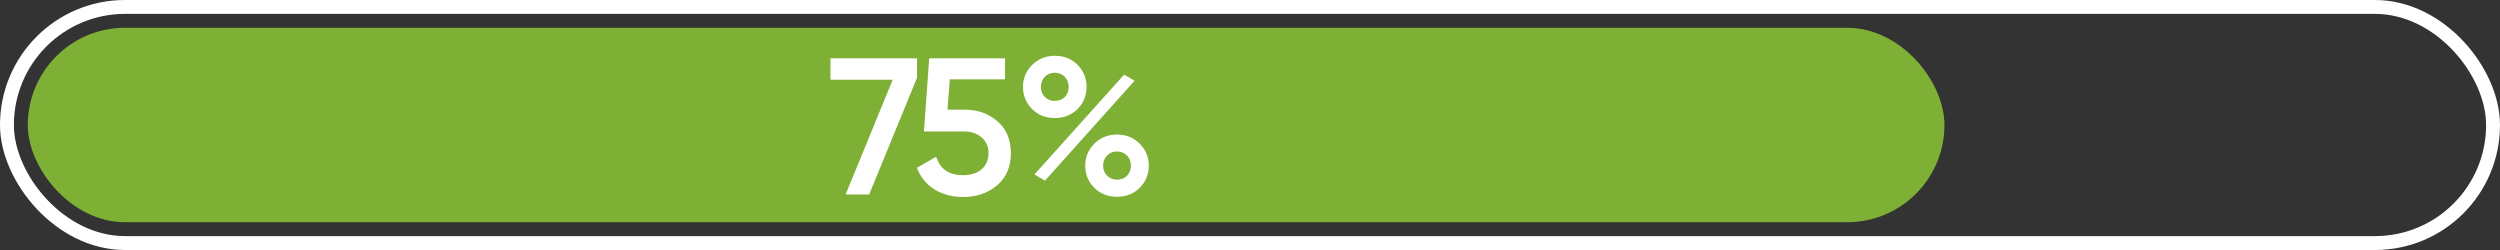
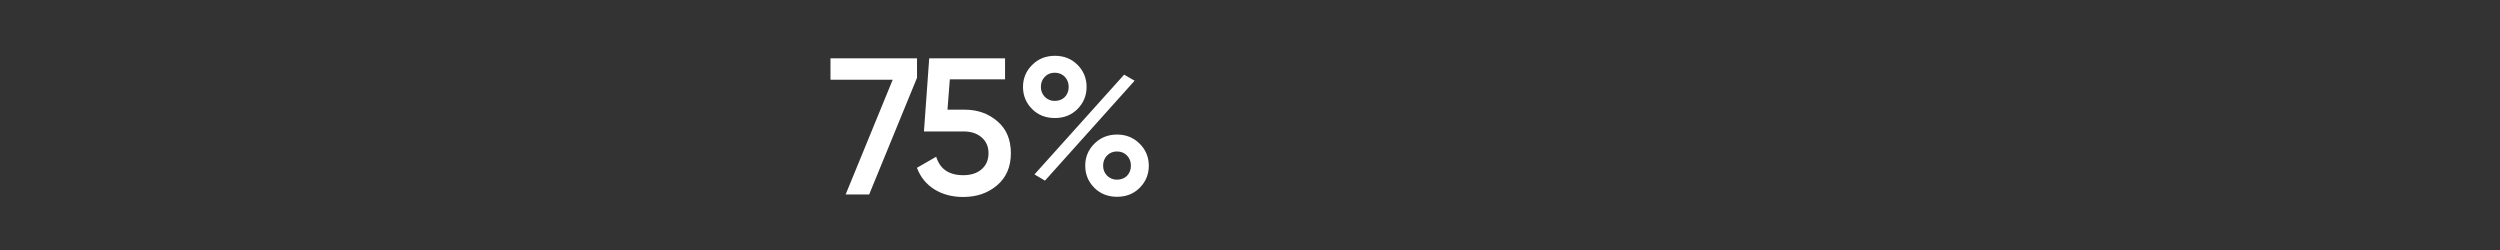
<svg xmlns="http://www.w3.org/2000/svg" width="180" height="18" viewBox="0 0 180 18" fill="none">
  <rect x="0" y="0" width="180" height="18" fill="#333333" stroke="none" />
-   <rect x="0.5" y="0.5" width="179" height="17" rx="8.5" stroke="white" />
-   <rect x="2" y="2" width="138" height="14" rx="7" fill="#7FB036" />
  <path d="M59.795 5.74V4.2H66.025V5.6L62.581 14H60.887L64.275 5.74H59.795ZM68.219 7.896H69.451C70.384 7.896 71.173 8.176 71.817 8.736C72.461 9.287 72.783 10.052 72.783 11.032C72.783 12.012 72.451 12.782 71.789 13.342C71.135 13.902 70.323 14.182 69.353 14.182C68.559 14.182 67.869 14 67.281 13.636C66.693 13.272 66.273 12.754 66.021 12.082L67.407 11.284C67.677 12.171 68.326 12.614 69.353 12.614C69.903 12.614 70.342 12.474 70.669 12.194C71.005 11.905 71.173 11.517 71.173 11.032C71.173 10.556 71.009 10.178 70.683 9.898C70.356 9.609 69.922 9.464 69.381 9.464H66.525L66.903 4.2H72.363V5.712H68.387L68.219 7.896ZM77.576 4.662C78.015 5.101 78.234 5.633 78.234 6.258C78.234 6.883 78.015 7.415 77.576 7.854C77.147 8.283 76.605 8.498 75.952 8.498C75.289 8.498 74.743 8.283 74.314 7.854C73.875 7.415 73.656 6.883 73.656 6.258C73.656 5.642 73.875 5.115 74.314 4.676C74.753 4.237 75.299 4.018 75.952 4.018C76.605 4.018 77.147 4.233 77.576 4.662ZM75.938 7.266C76.237 7.266 76.479 7.173 76.666 6.986C76.853 6.79 76.946 6.547 76.946 6.258C76.946 5.969 76.853 5.726 76.666 5.53C76.479 5.334 76.237 5.236 75.938 5.236C75.649 5.236 75.411 5.334 75.224 5.53C75.037 5.726 74.944 5.969 74.944 6.258C74.944 6.538 75.037 6.776 75.224 6.972C75.42 7.168 75.658 7.266 75.938 7.266ZM75.238 13.006L74.482 12.558L80.936 5.376L81.692 5.81L75.238 13.006ZM80.432 14.168C79.769 14.168 79.223 13.953 78.794 13.524C78.355 13.085 78.136 12.553 78.136 11.928C78.136 11.312 78.355 10.785 78.794 10.346C79.233 9.907 79.779 9.688 80.432 9.688C81.076 9.688 81.617 9.907 82.056 10.346C82.495 10.785 82.714 11.312 82.714 11.928C82.714 12.553 82.495 13.085 82.056 13.524C81.627 13.953 81.085 14.168 80.432 14.168ZM80.418 12.936C80.717 12.936 80.959 12.843 81.146 12.656C81.333 12.46 81.426 12.217 81.426 11.928C81.426 11.639 81.333 11.396 81.146 11.2C80.959 11.004 80.717 10.906 80.418 10.906C80.129 10.906 79.891 11.004 79.704 11.2C79.517 11.396 79.424 11.639 79.424 11.928C79.424 12.208 79.517 12.446 79.704 12.642C79.9 12.838 80.138 12.936 80.418 12.936Z" fill="white" />
</svg>